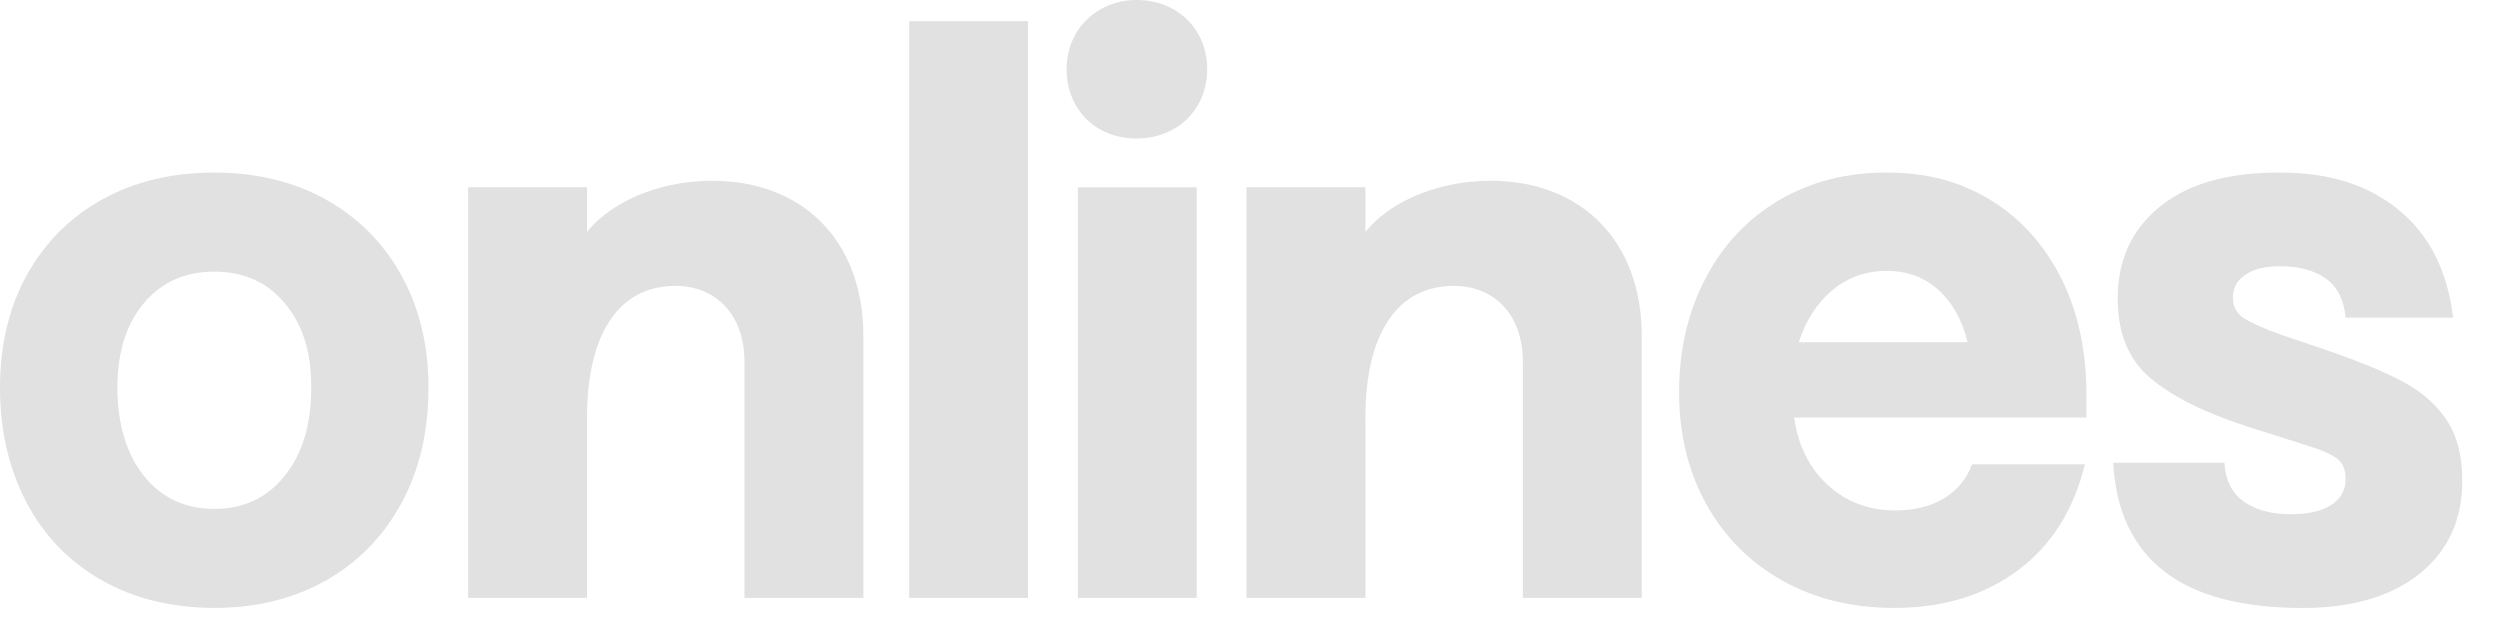
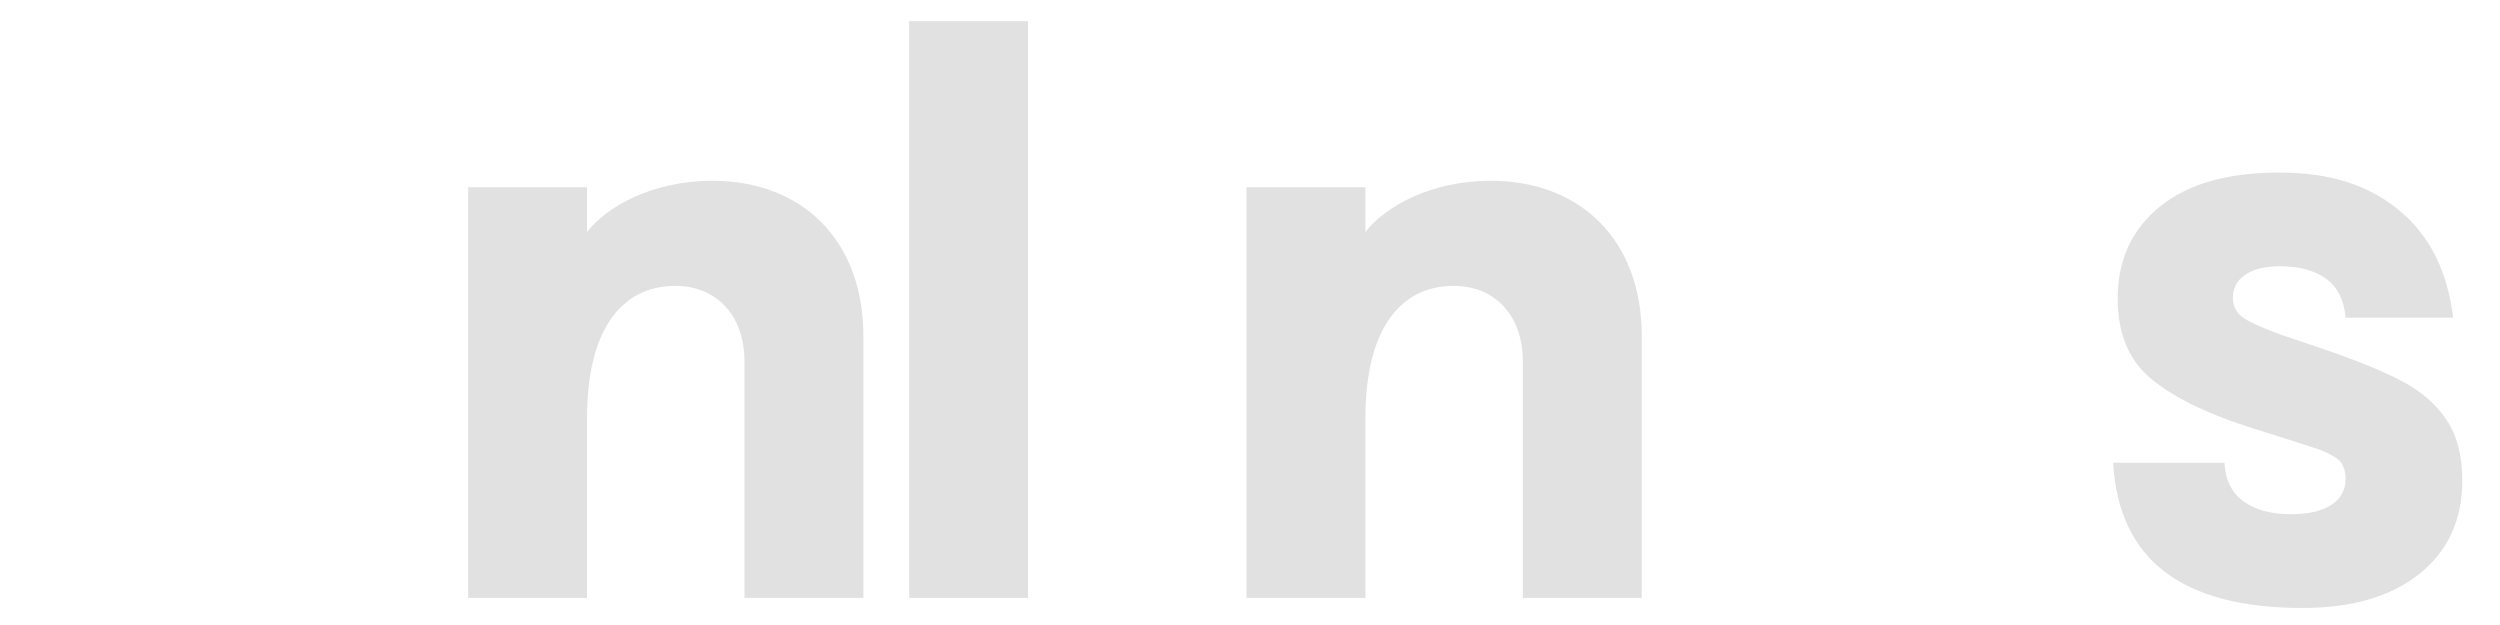
<svg xmlns="http://www.w3.org/2000/svg" width="48" height="12" viewBox="0 0 48 12" fill="none">
  <g opacity="0.8">
-     <path d="M1.941 11.134C1.316 10.776 0.835 10.274 0.501 9.631C0.167 8.987 0 8.257 0 7.441C0 6.626 0.174 5.891 0.523 5.267C0.873 4.643 1.357 4.161 1.977 3.821C2.597 3.482 3.309 3.313 4.114 3.313C4.918 3.313 5.66 3.49 6.28 3.844C6.9 4.198 7.38 4.686 7.719 5.31C8.059 5.934 8.227 6.644 8.227 7.441C8.227 8.286 8.053 9.028 7.704 9.667C7.355 10.306 6.87 10.8 6.251 11.149C5.63 11.497 4.917 11.672 4.114 11.672C3.31 11.672 2.566 11.493 1.941 11.134ZM5.466 9.137C5.806 8.715 5.976 8.149 5.976 7.441C5.976 6.734 5.806 6.223 5.466 5.82C5.127 5.417 4.676 5.215 4.115 5.215C3.553 5.215 3.101 5.417 2.763 5.82C2.423 6.223 2.254 6.764 2.254 7.441C2.254 8.119 2.423 8.715 2.763 9.137C3.102 9.559 3.552 9.771 4.115 9.771C4.677 9.771 5.128 9.559 5.466 9.137Z" fill="#D9D9D9" />
-     <path d="M34.224 11.149C33.599 10.8 33.111 10.31 32.762 9.682C32.413 9.053 32.239 8.335 32.239 7.529C32.239 6.723 32.408 5.984 32.748 5.34C33.087 4.696 33.557 4.197 34.158 3.844C34.759 3.49 35.447 3.313 36.222 3.313C36.998 3.313 37.628 3.485 38.199 3.829C38.771 4.174 39.222 4.662 39.551 5.296C39.88 5.93 40.05 6.67 40.059 7.515V8.016H34.447C34.525 8.557 34.74 8.989 35.094 9.313C35.448 9.638 35.882 9.8 36.396 9.8C36.754 9.8 37.062 9.724 37.319 9.572C37.575 9.419 37.757 9.2 37.864 8.915H40.03C39.817 9.79 39.389 10.468 38.744 10.95C38.099 11.431 37.307 11.672 36.367 11.672C35.562 11.672 34.848 11.497 34.222 11.149H34.224ZM37.779 6.571C37.672 6.139 37.482 5.802 37.212 5.561C36.94 5.32 36.611 5.2 36.223 5.2C35.836 5.2 35.479 5.323 35.184 5.569C34.888 5.814 34.673 6.149 34.536 6.571H37.779Z" fill="#D9D9D9" />
    <path d="M40.572 8.886H42.709C42.729 9.22 42.852 9.469 43.08 9.63C43.307 9.792 43.61 9.873 43.988 9.873C44.318 9.873 44.575 9.814 44.759 9.696C44.943 9.578 45.035 9.411 45.035 9.195C45.035 9.009 44.977 8.876 44.861 8.797C44.744 8.718 44.602 8.652 44.432 8.598C44.263 8.544 44.148 8.507 44.091 8.488L43.16 8.193C42.336 7.927 41.714 7.618 41.292 7.264C40.87 6.91 40.66 6.399 40.66 5.731C40.66 4.994 40.929 4.407 41.467 3.969C42.005 3.532 42.768 3.313 43.757 3.313C44.745 3.313 45.475 3.554 46.061 4.036C46.647 4.517 46.993 5.206 47.1 6.099H45.036C45.007 5.765 44.883 5.517 44.666 5.355C44.448 5.194 44.149 5.112 43.772 5.112C43.491 5.112 43.27 5.166 43.111 5.275C42.95 5.383 42.871 5.53 42.871 5.717C42.871 5.893 42.949 6.029 43.103 6.122C43.258 6.215 43.5 6.321 43.83 6.439L44.659 6.719C45.289 6.935 45.783 7.139 46.141 7.331C46.499 7.523 46.779 7.769 46.978 8.068C47.176 8.368 47.276 8.754 47.276 9.226C47.276 9.982 47.001 10.579 46.454 11.017C45.906 11.454 45.158 11.673 44.208 11.673C41.891 11.673 40.679 10.744 40.573 8.887L40.572 8.886Z" fill="#D9D9D9" />
    <path d="M8.989 3.596H11.271V4.456C11.642 3.971 12.521 3.471 13.677 3.471C15.389 3.471 16.577 4.597 16.577 6.458V11.479H14.294V6.943C14.294 6.052 13.754 5.489 12.968 5.489C11.889 5.489 11.271 6.396 11.271 8.022V11.479H8.989V3.596Z" fill="#D9D9D9" />
    <path d="M17.456 0.407H19.738V11.48H17.456V0.407Z" fill="#D9D9D9" />
-     <path d="M21.821 0C22.607 0 23.178 0.563 23.178 1.33C23.178 2.096 22.607 2.659 21.821 2.659C21.035 2.659 20.479 2.096 20.479 1.33C20.479 0.563 21.065 0 21.821 0ZM20.694 3.597H22.977V11.479H20.694V3.597Z" fill="#D9D9D9" />
    <path d="M23.934 3.596H26.216V4.456C26.587 3.971 27.466 3.471 28.622 3.471C30.334 3.471 31.522 4.597 31.522 6.458V11.479H29.239V6.943C29.239 6.052 28.699 5.489 27.913 5.489C26.833 5.489 26.216 6.396 26.216 8.022V11.479H23.934V3.596Z" fill="#D9D9D9" />
  </g>
</svg>